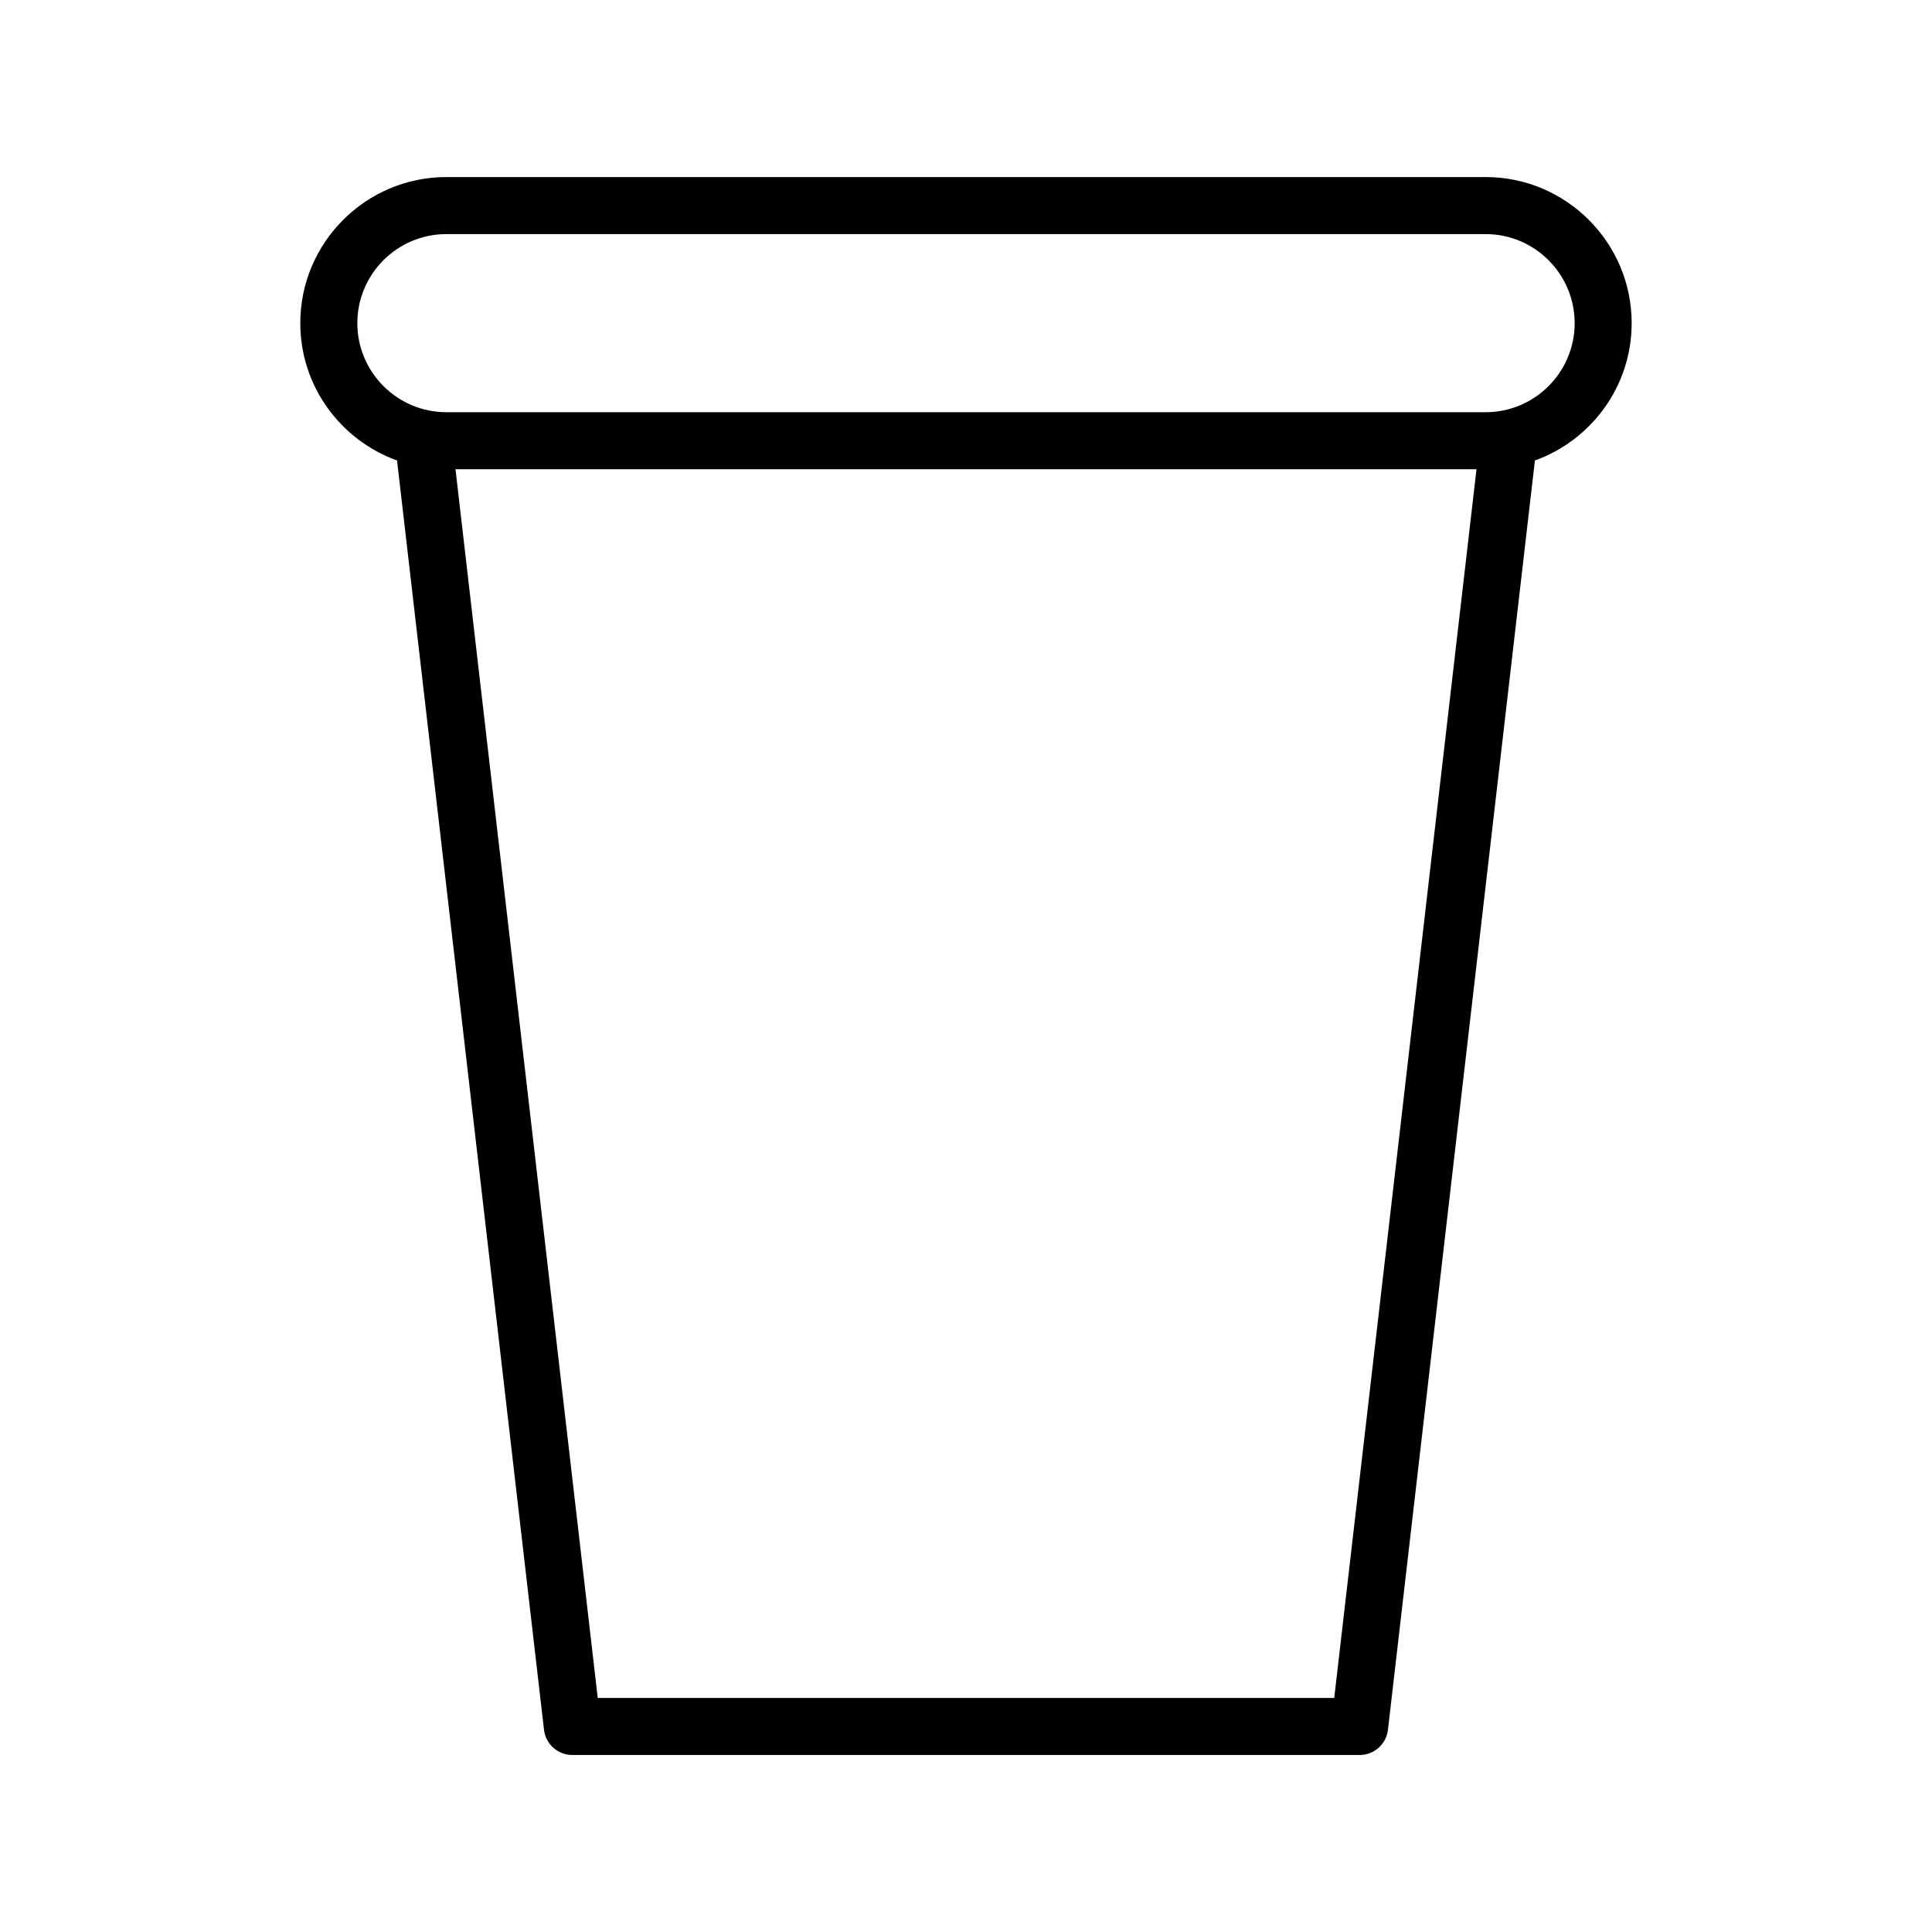
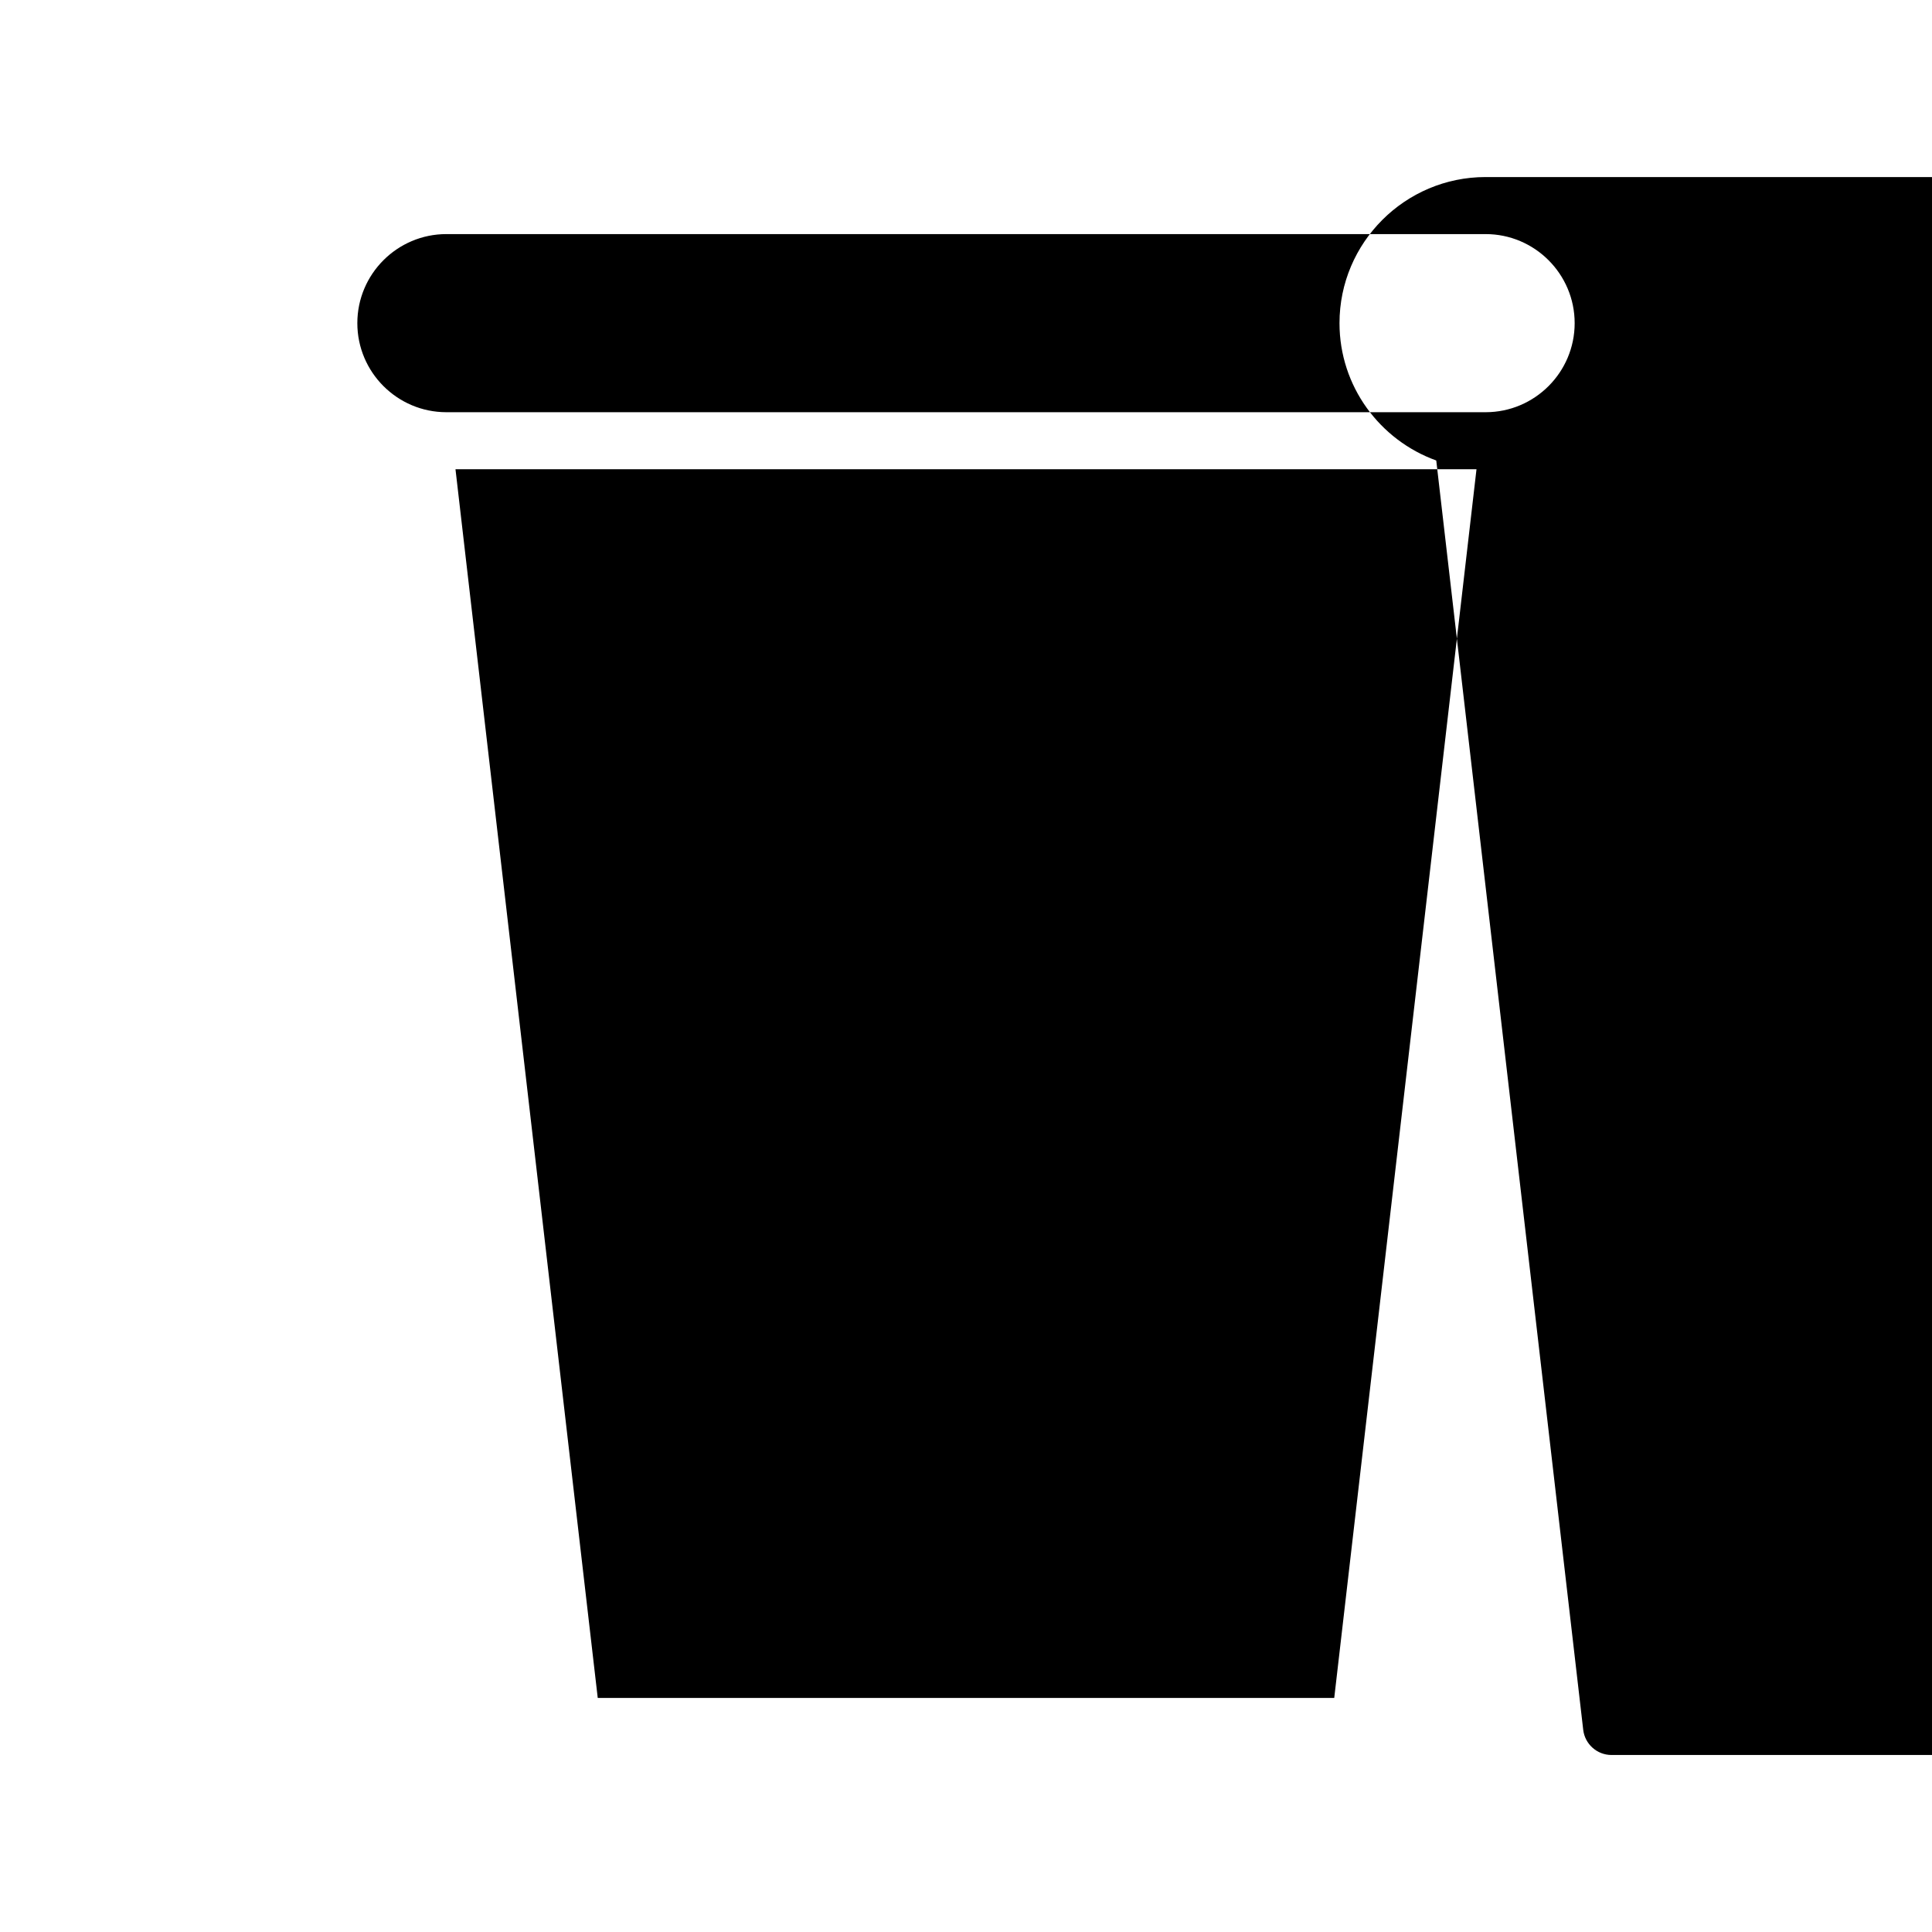
<svg xmlns="http://www.w3.org/2000/svg" fill="#000000" width="800px" height="800px" version="1.1" viewBox="144 144 512 512">
-   <path d="m537.7 190.92h-275.4c-21.348 0-38.719 17.367-38.719 38.719 0 16.75 10.715 31.016 25.641 36.395l38.945 336.37c0.441 3.809 3.672 6.688 7.508 6.688h208.64c3.84 0 7.062-2.875 7.508-6.688l38.945-336.37c14.922-5.379 25.641-19.637 25.641-36.395 0.004-21.352-17.363-38.719-38.711-38.719zm-40.113 403.05h-195.18l-37.699-325.62h270.58zm40.113-340.73h-275.4c-13.012 0-23.602-10.59-23.602-23.602 0-13.012 10.59-23.602 23.602-23.602h275.4c13.012 0 23.602 10.59 23.602 23.602 0 13.012-10.582 23.602-23.598 23.602z" />
+   <path d="m537.7 190.92c-21.348 0-38.719 17.367-38.719 38.719 0 16.75 10.715 31.016 25.641 36.395l38.945 336.37c0.441 3.809 3.672 6.688 7.508 6.688h208.64c3.84 0 7.062-2.875 7.508-6.688l38.945-336.37c14.922-5.379 25.641-19.637 25.641-36.395 0.004-21.352-17.363-38.719-38.711-38.719zm-40.113 403.05h-195.18l-37.699-325.62h270.58zm40.113-340.73h-275.4c-13.012 0-23.602-10.59-23.602-23.602 0-13.012 10.59-23.602 23.602-23.602h275.4c13.012 0 23.602 10.59 23.602 23.602 0 13.012-10.582 23.602-23.598 23.602z" />
</svg>